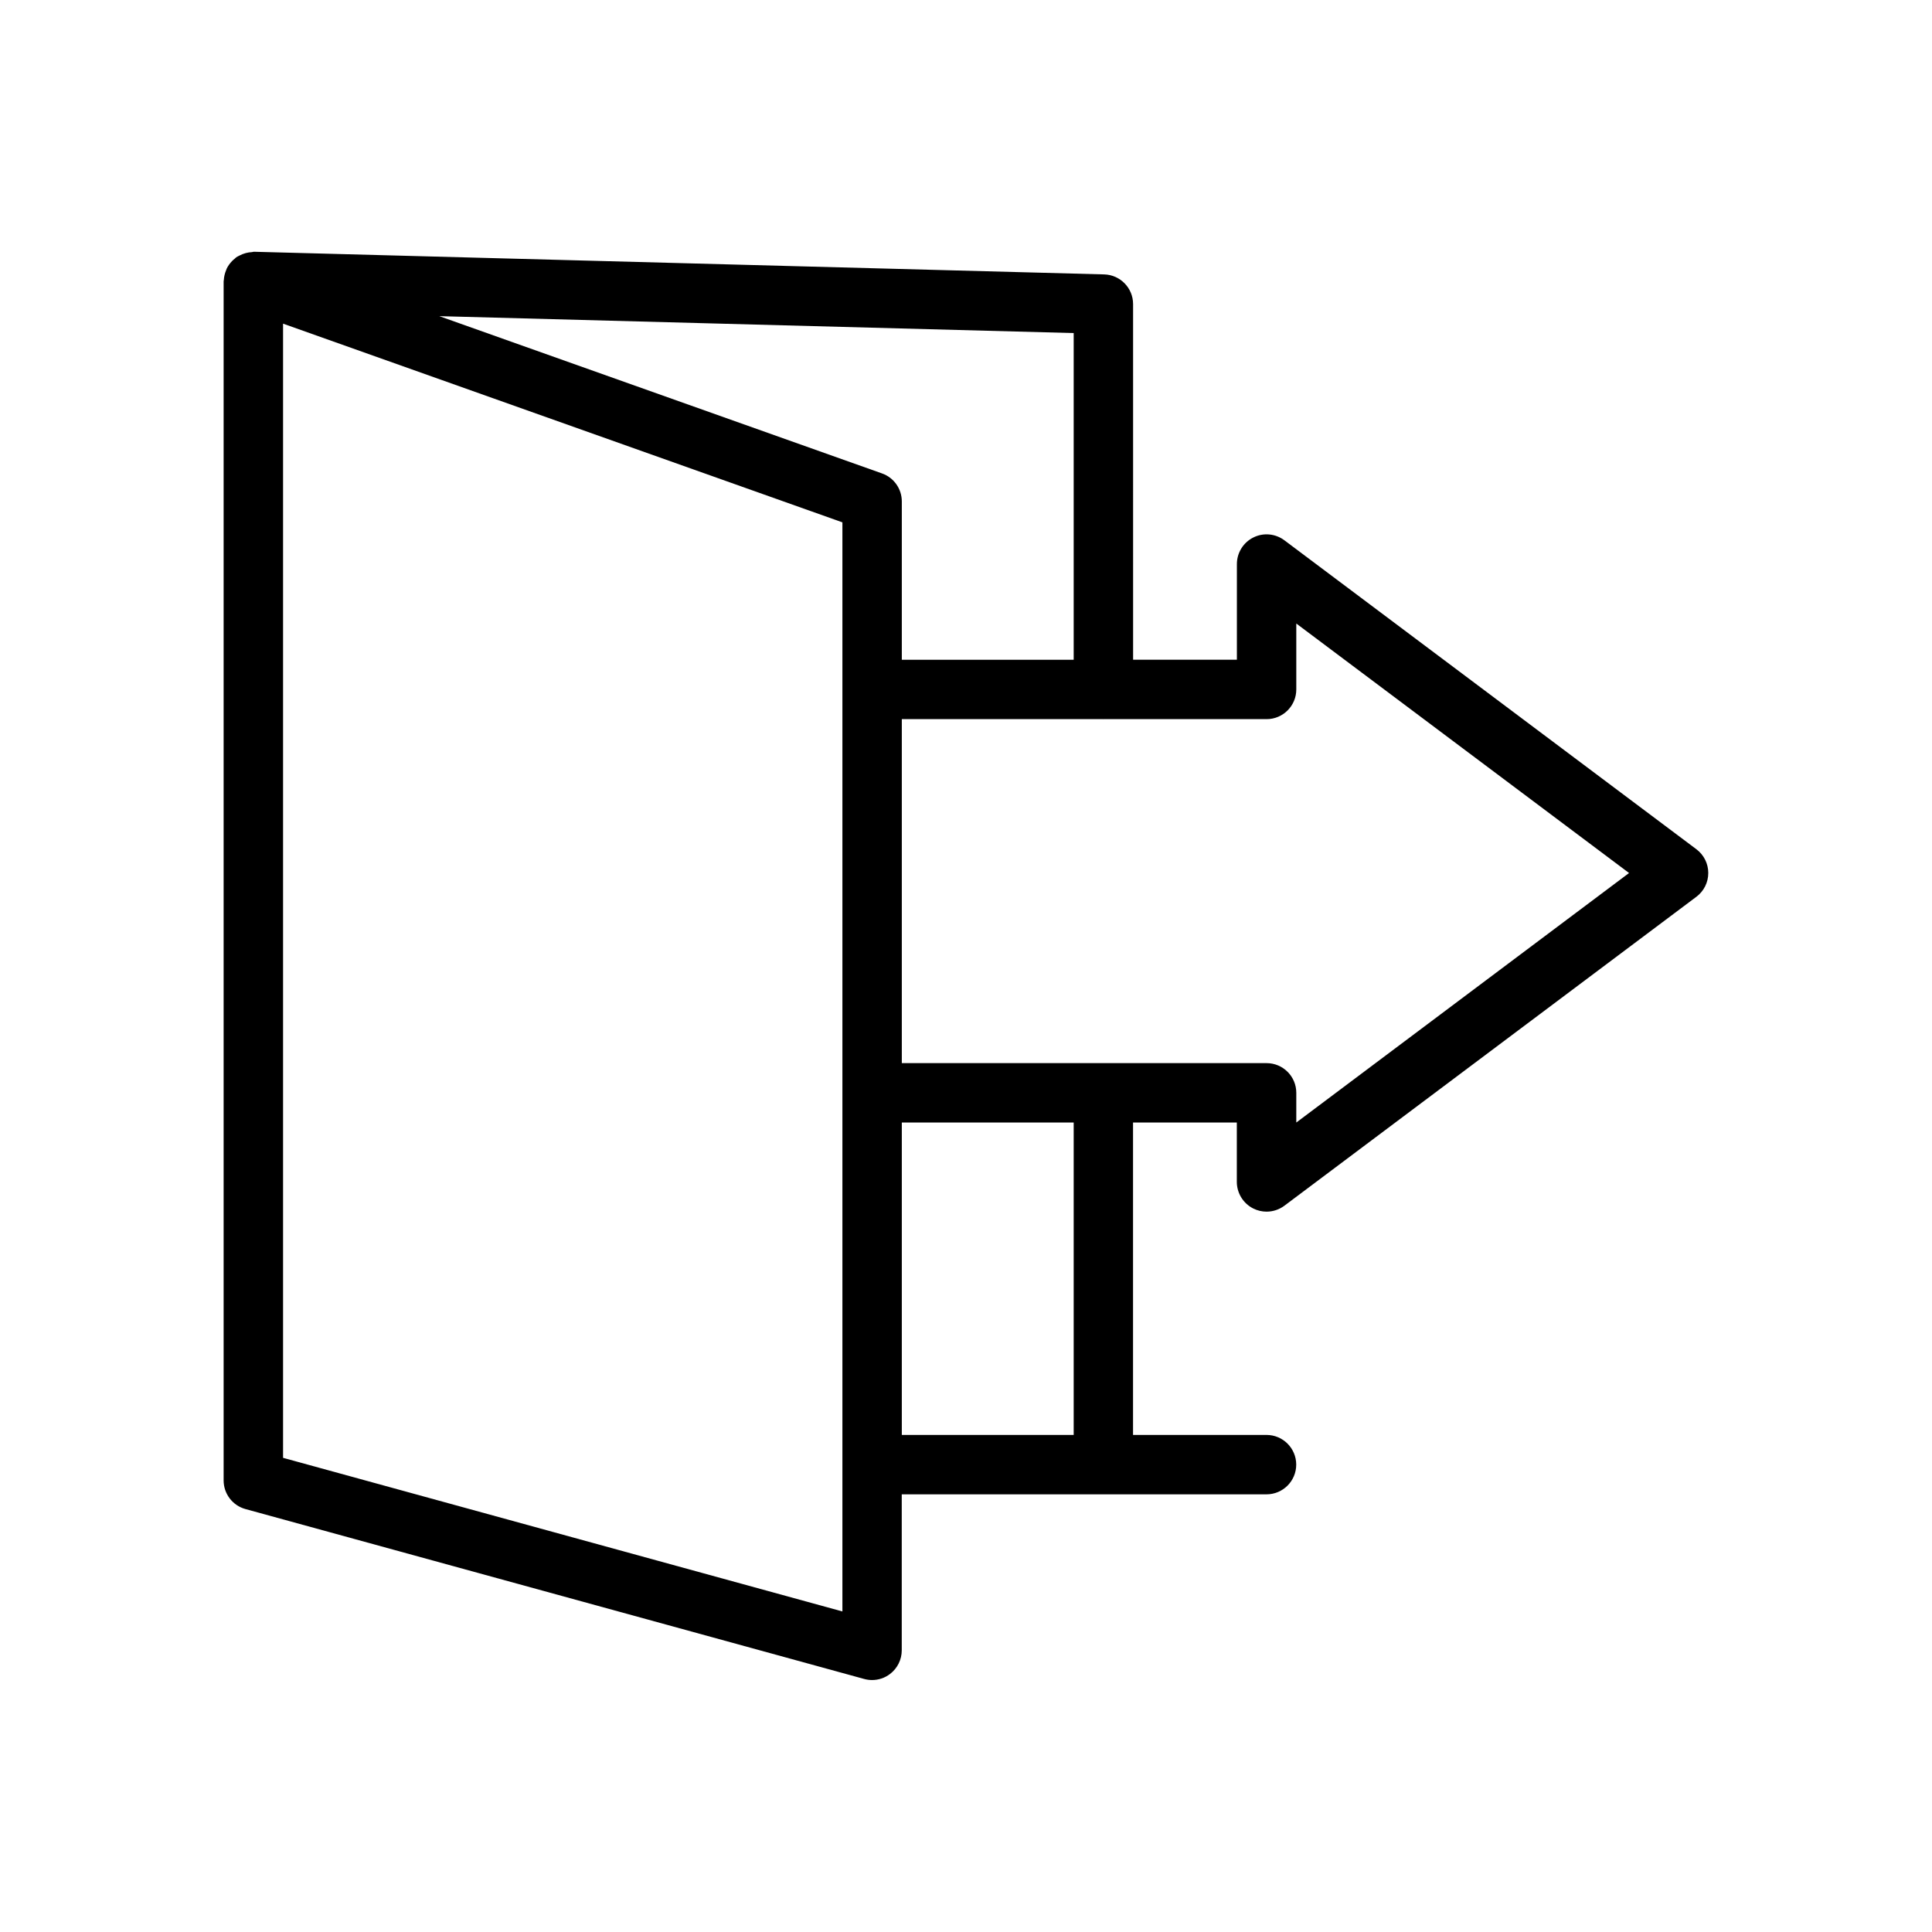
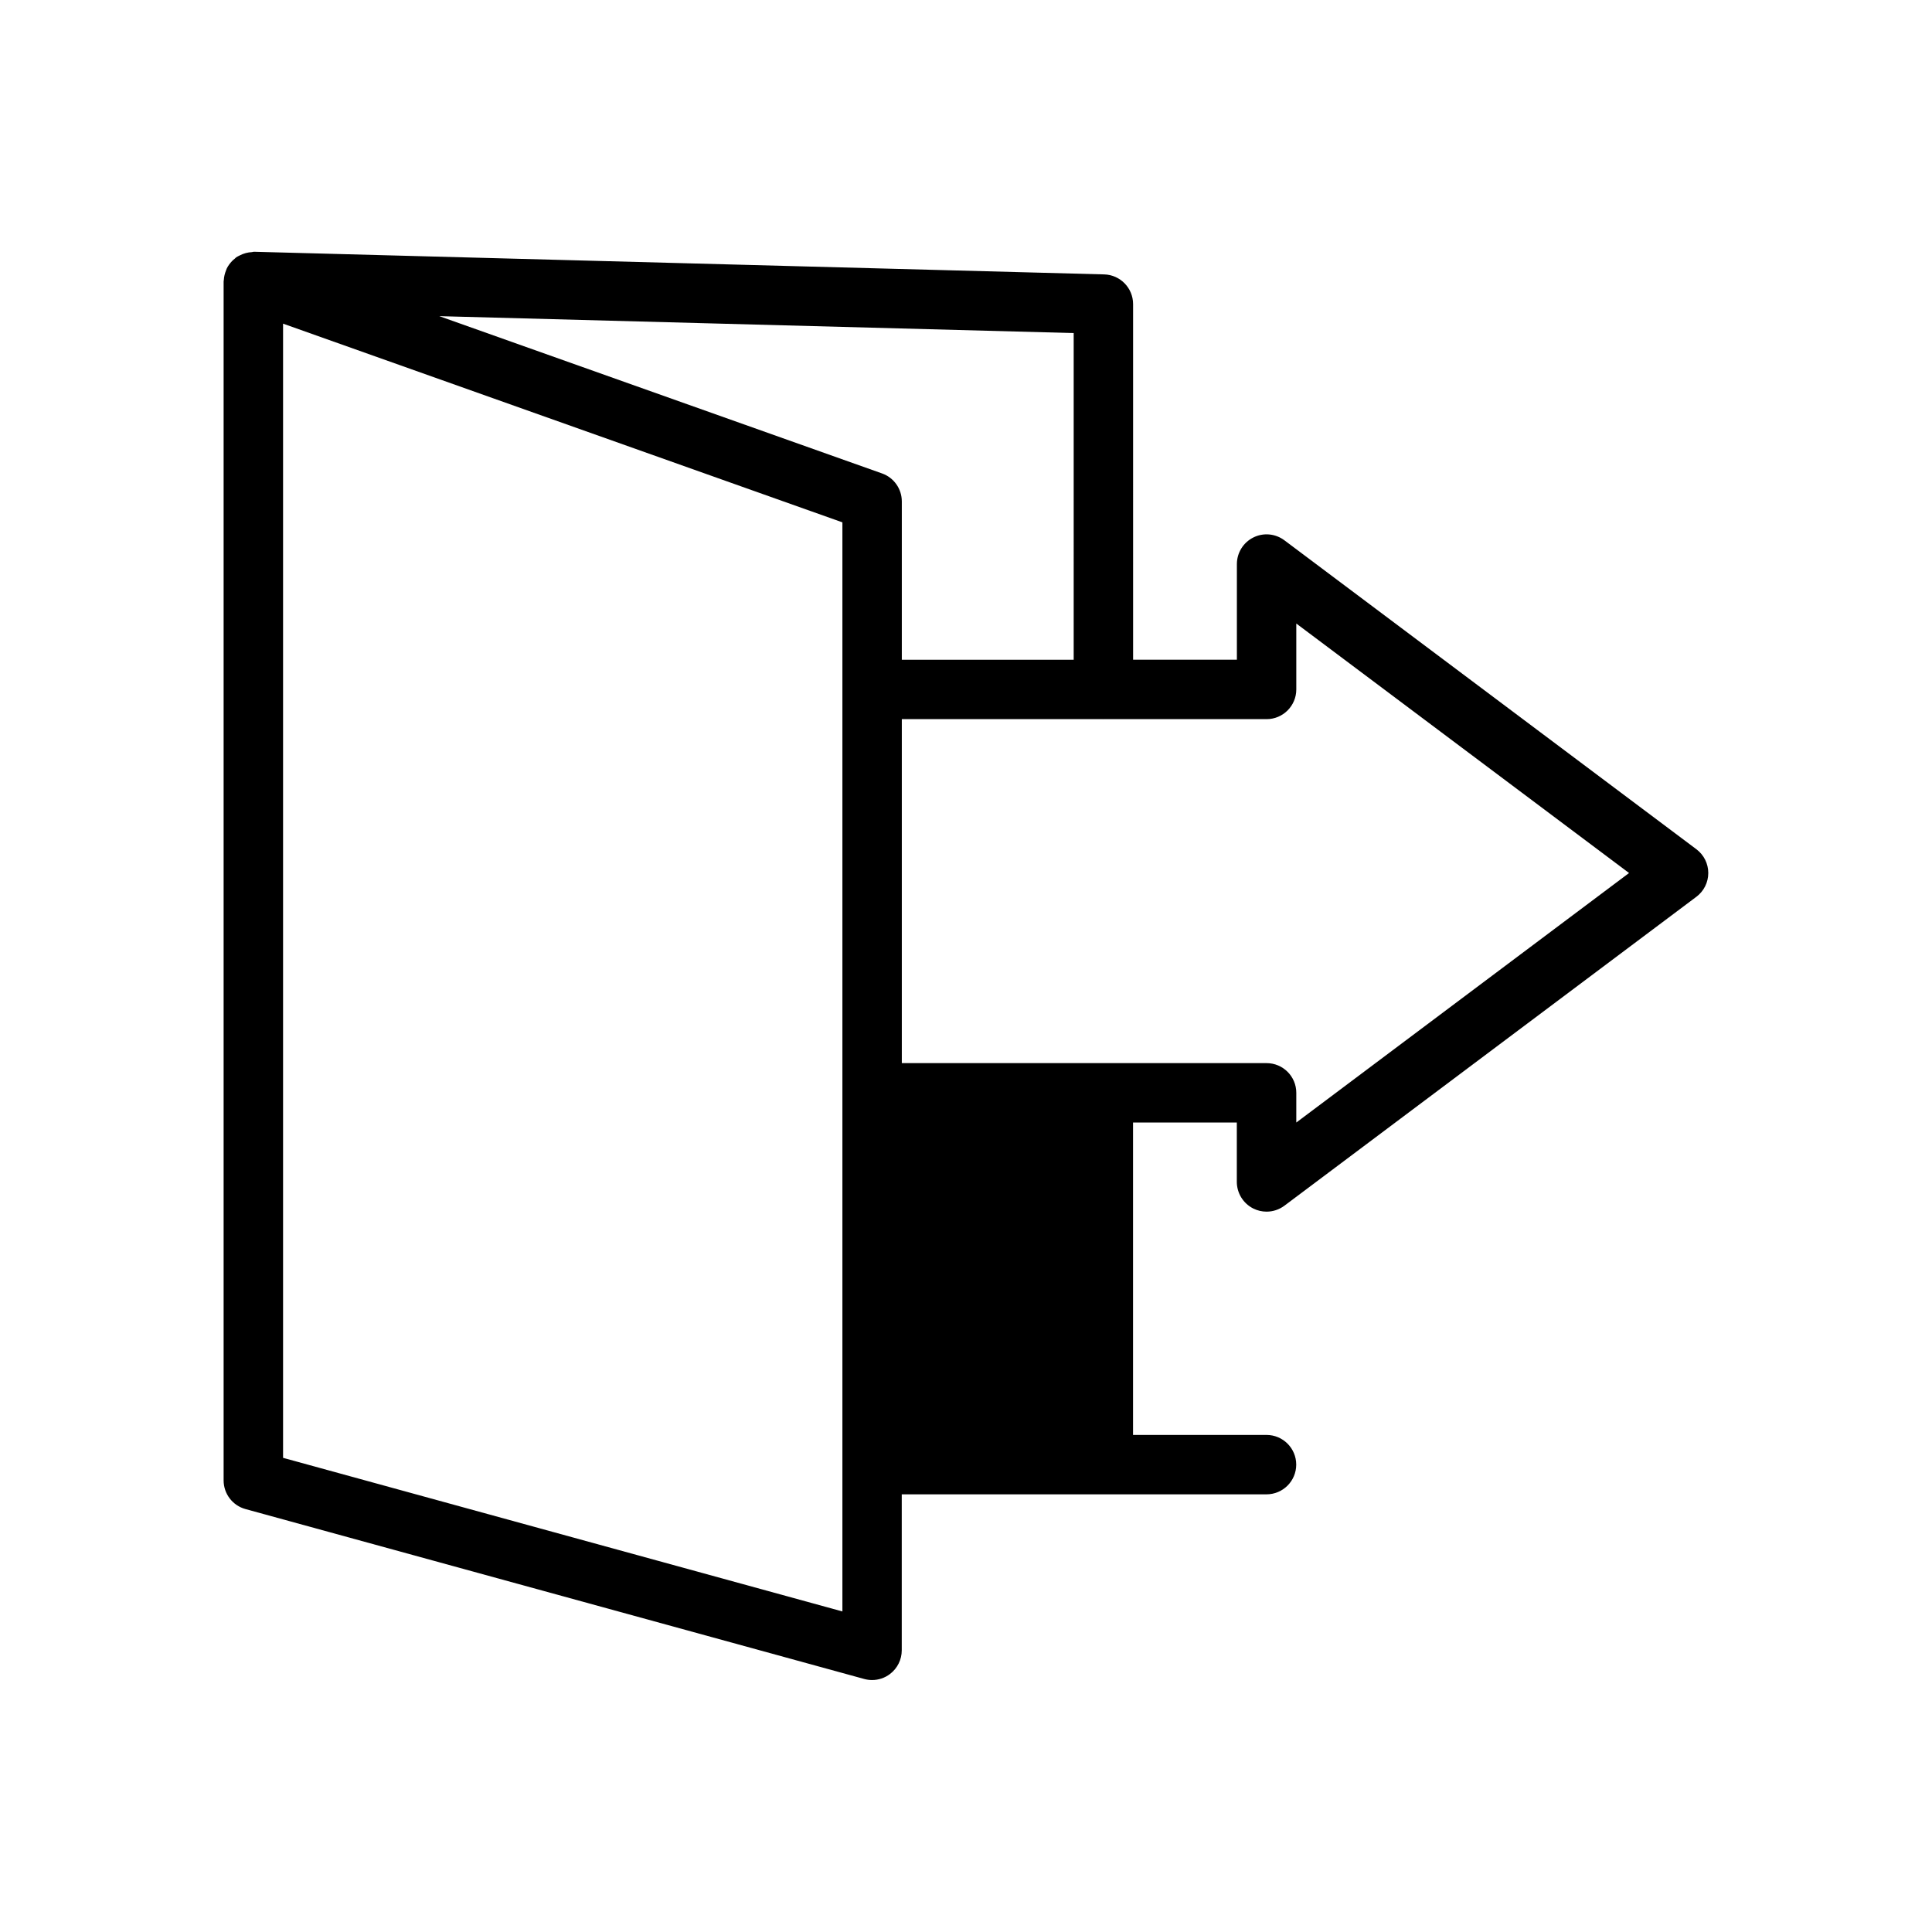
<svg xmlns="http://www.w3.org/2000/svg" fill="#000000" width="800px" height="800px" version="1.1" viewBox="144 144 512 512">
-   <path d="m476.14 464.27c1.117 0.559 2.32 0.828 3.519 0.828 1.668 0 3.336-0.535 4.723-1.574l109.18-81.871c1.984-1.488 3.148-3.816 3.148-6.297s-1.164-4.809-3.148-6.297l-109.18-81.871c-2.394-1.793-5.582-2.086-8.242-0.746-2.668 1.332-4.352 4.062-4.352 7.047v25.348h-27.504l-0.004-94.246c0-4.266-3.402-7.754-7.66-7.871l-225.26-6c-0.219-0.016-0.398 0.086-0.613 0.094-0.551 0.023-1.086 0.113-1.621 0.254-0.559 0.156-1.078 0.348-1.59 0.621-0.316 0.164-0.645 0.301-0.938 0.504-0.125 0.086-0.219 0.211-0.336 0.316-0.285 0.219-0.535 0.434-0.781 0.691-0.559 0.59-1.039 1.242-1.395 1.969-0.078 0.156-0.109 0.312-0.18 0.48-0.332 0.809-0.543 1.66-0.59 2.559 0 0.055-0.039 0.109-0.039 0.164 0 0.023 0.008 0.039 0.008 0.062 0 0.062-0.023 0.125-0.023 0.18v317.71c0 3.543 2.371 6.652 5.785 7.59l163.97 45.027c0.684 0.188 1.387 0.285 2.086 0.285 1.707 0 3.387-0.551 4.769-1.613 1.953-1.488 3.102-3.801 3.102-6.258v-41.344h96.668c4.344 0 7.871-3.527 7.871-7.871s-3.527-7.871-7.871-7.871h-35.375v-82.793h27.504v15.742c0.012 2.984 1.695 5.707 4.363 7.047zm-47.602-145.43h-45.547v-41.957c0-3.328-2.102-6.305-5.234-7.414l-117.34-41.684 168.12 4.481zm-61.293 252.21-148.23-40.707v-300.57l148.23 52.656zm61.293-46.77h-45.547v-82.797h45.547zm-45.547-98.543v-91.156h53.363c0.016 0 0.039 0.008 0.055 0.008 0.016 0 0.039-0.008 0.055-0.008h43.195c4.344 0 7.871-3.527 7.871-7.871v-17.469l88.184 66.117-88.184 66.125v-7.871c0-4.344-3.527-7.871-7.871-7.871z" />
+   <path d="m476.14 464.27c1.117 0.559 2.32 0.828 3.519 0.828 1.668 0 3.336-0.535 4.723-1.574l109.18-81.871c1.984-1.488 3.148-3.816 3.148-6.297s-1.164-4.809-3.148-6.297l-109.18-81.871c-2.394-1.793-5.582-2.086-8.242-0.746-2.668 1.332-4.352 4.062-4.352 7.047v25.348h-27.504l-0.004-94.246c0-4.266-3.402-7.754-7.66-7.871l-225.26-6c-0.219-0.016-0.398 0.086-0.613 0.094-0.551 0.023-1.086 0.113-1.621 0.254-0.559 0.156-1.078 0.348-1.59 0.621-0.316 0.164-0.645 0.301-0.938 0.504-0.125 0.086-0.219 0.211-0.336 0.316-0.285 0.219-0.535 0.434-0.781 0.691-0.559 0.59-1.039 1.242-1.395 1.969-0.078 0.156-0.109 0.312-0.18 0.48-0.332 0.809-0.543 1.66-0.59 2.559 0 0.055-0.039 0.109-0.039 0.164 0 0.023 0.008 0.039 0.008 0.062 0 0.062-0.023 0.125-0.023 0.18v317.71c0 3.543 2.371 6.652 5.785 7.59l163.97 45.027c0.684 0.188 1.387 0.285 2.086 0.285 1.707 0 3.387-0.551 4.769-1.613 1.953-1.488 3.102-3.801 3.102-6.258v-41.344h96.668c4.344 0 7.871-3.527 7.871-7.871s-3.527-7.871-7.871-7.871h-35.375v-82.793h27.504v15.742c0.012 2.984 1.695 5.707 4.363 7.047zm-47.602-145.43h-45.547v-41.957c0-3.328-2.102-6.305-5.234-7.414l-117.34-41.684 168.12 4.481zm-61.293 252.21-148.23-40.707v-300.57l148.23 52.656zm61.293-46.77h-45.547h45.547zm-45.547-98.543v-91.156h53.363c0.016 0 0.039 0.008 0.055 0.008 0.016 0 0.039-0.008 0.055-0.008h43.195c4.344 0 7.871-3.527 7.871-7.871v-17.469l88.184 66.117-88.184 66.125v-7.871c0-4.344-3.527-7.871-7.871-7.871z" />
</svg>